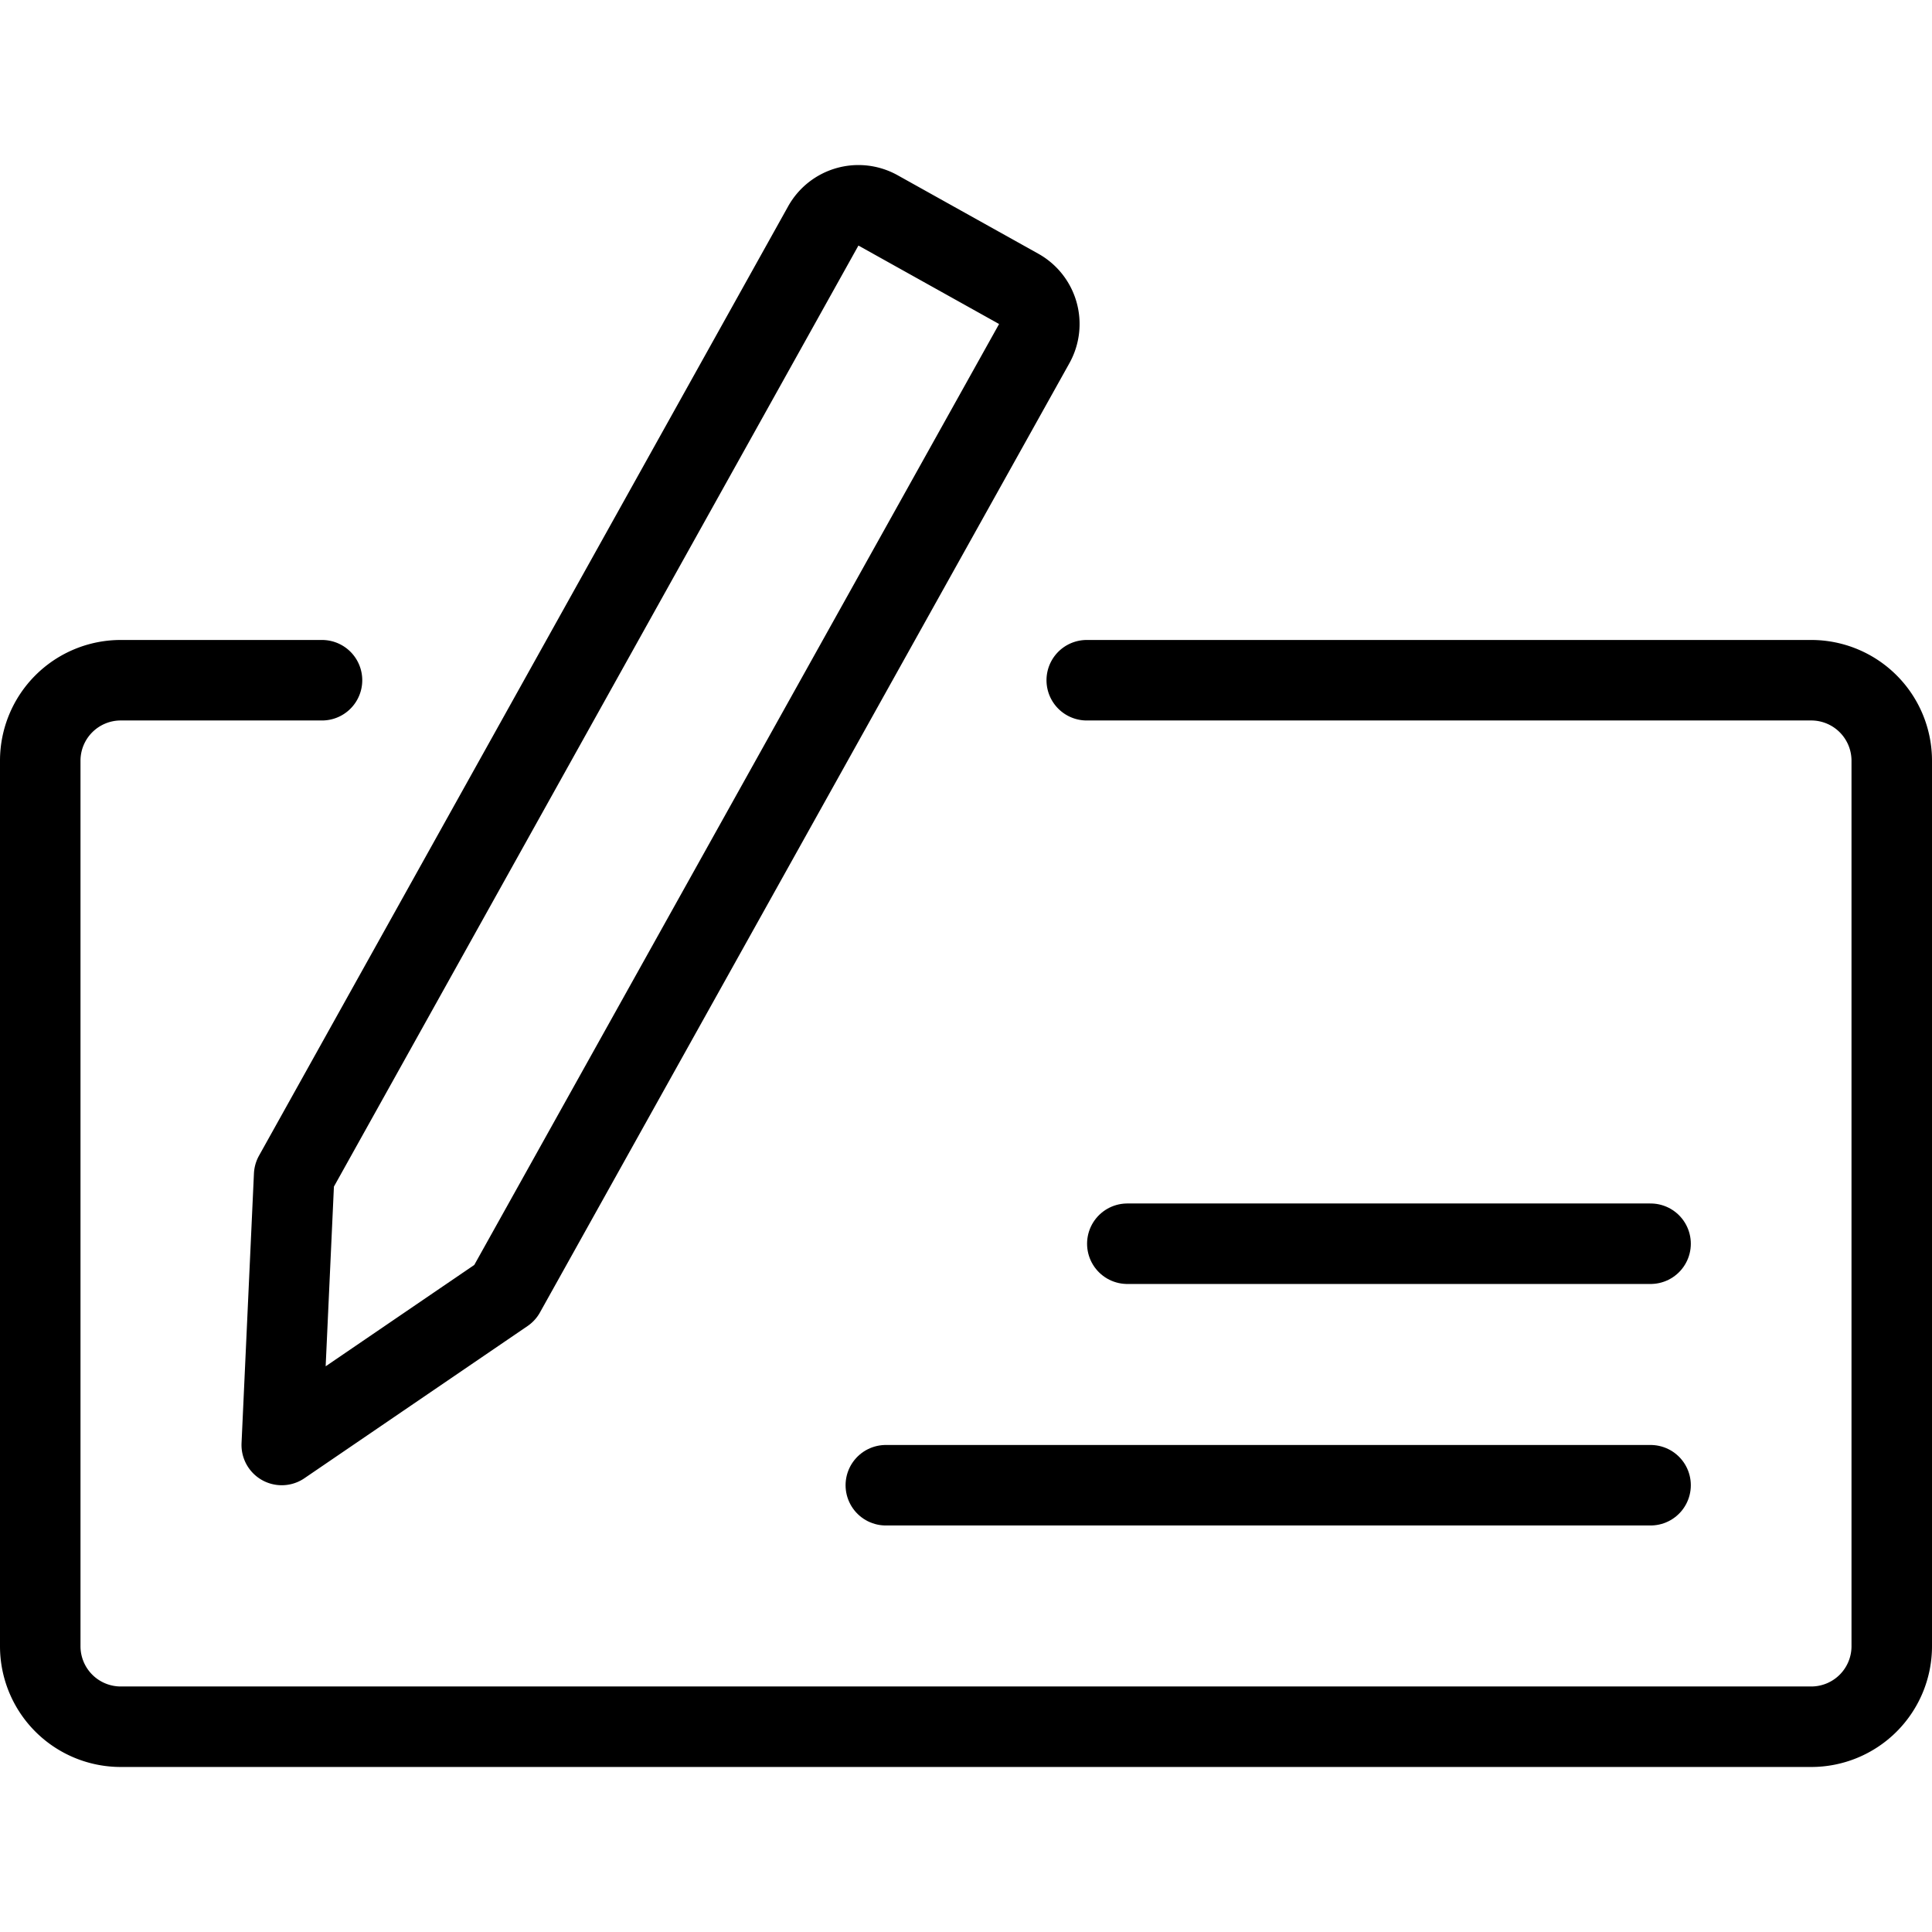
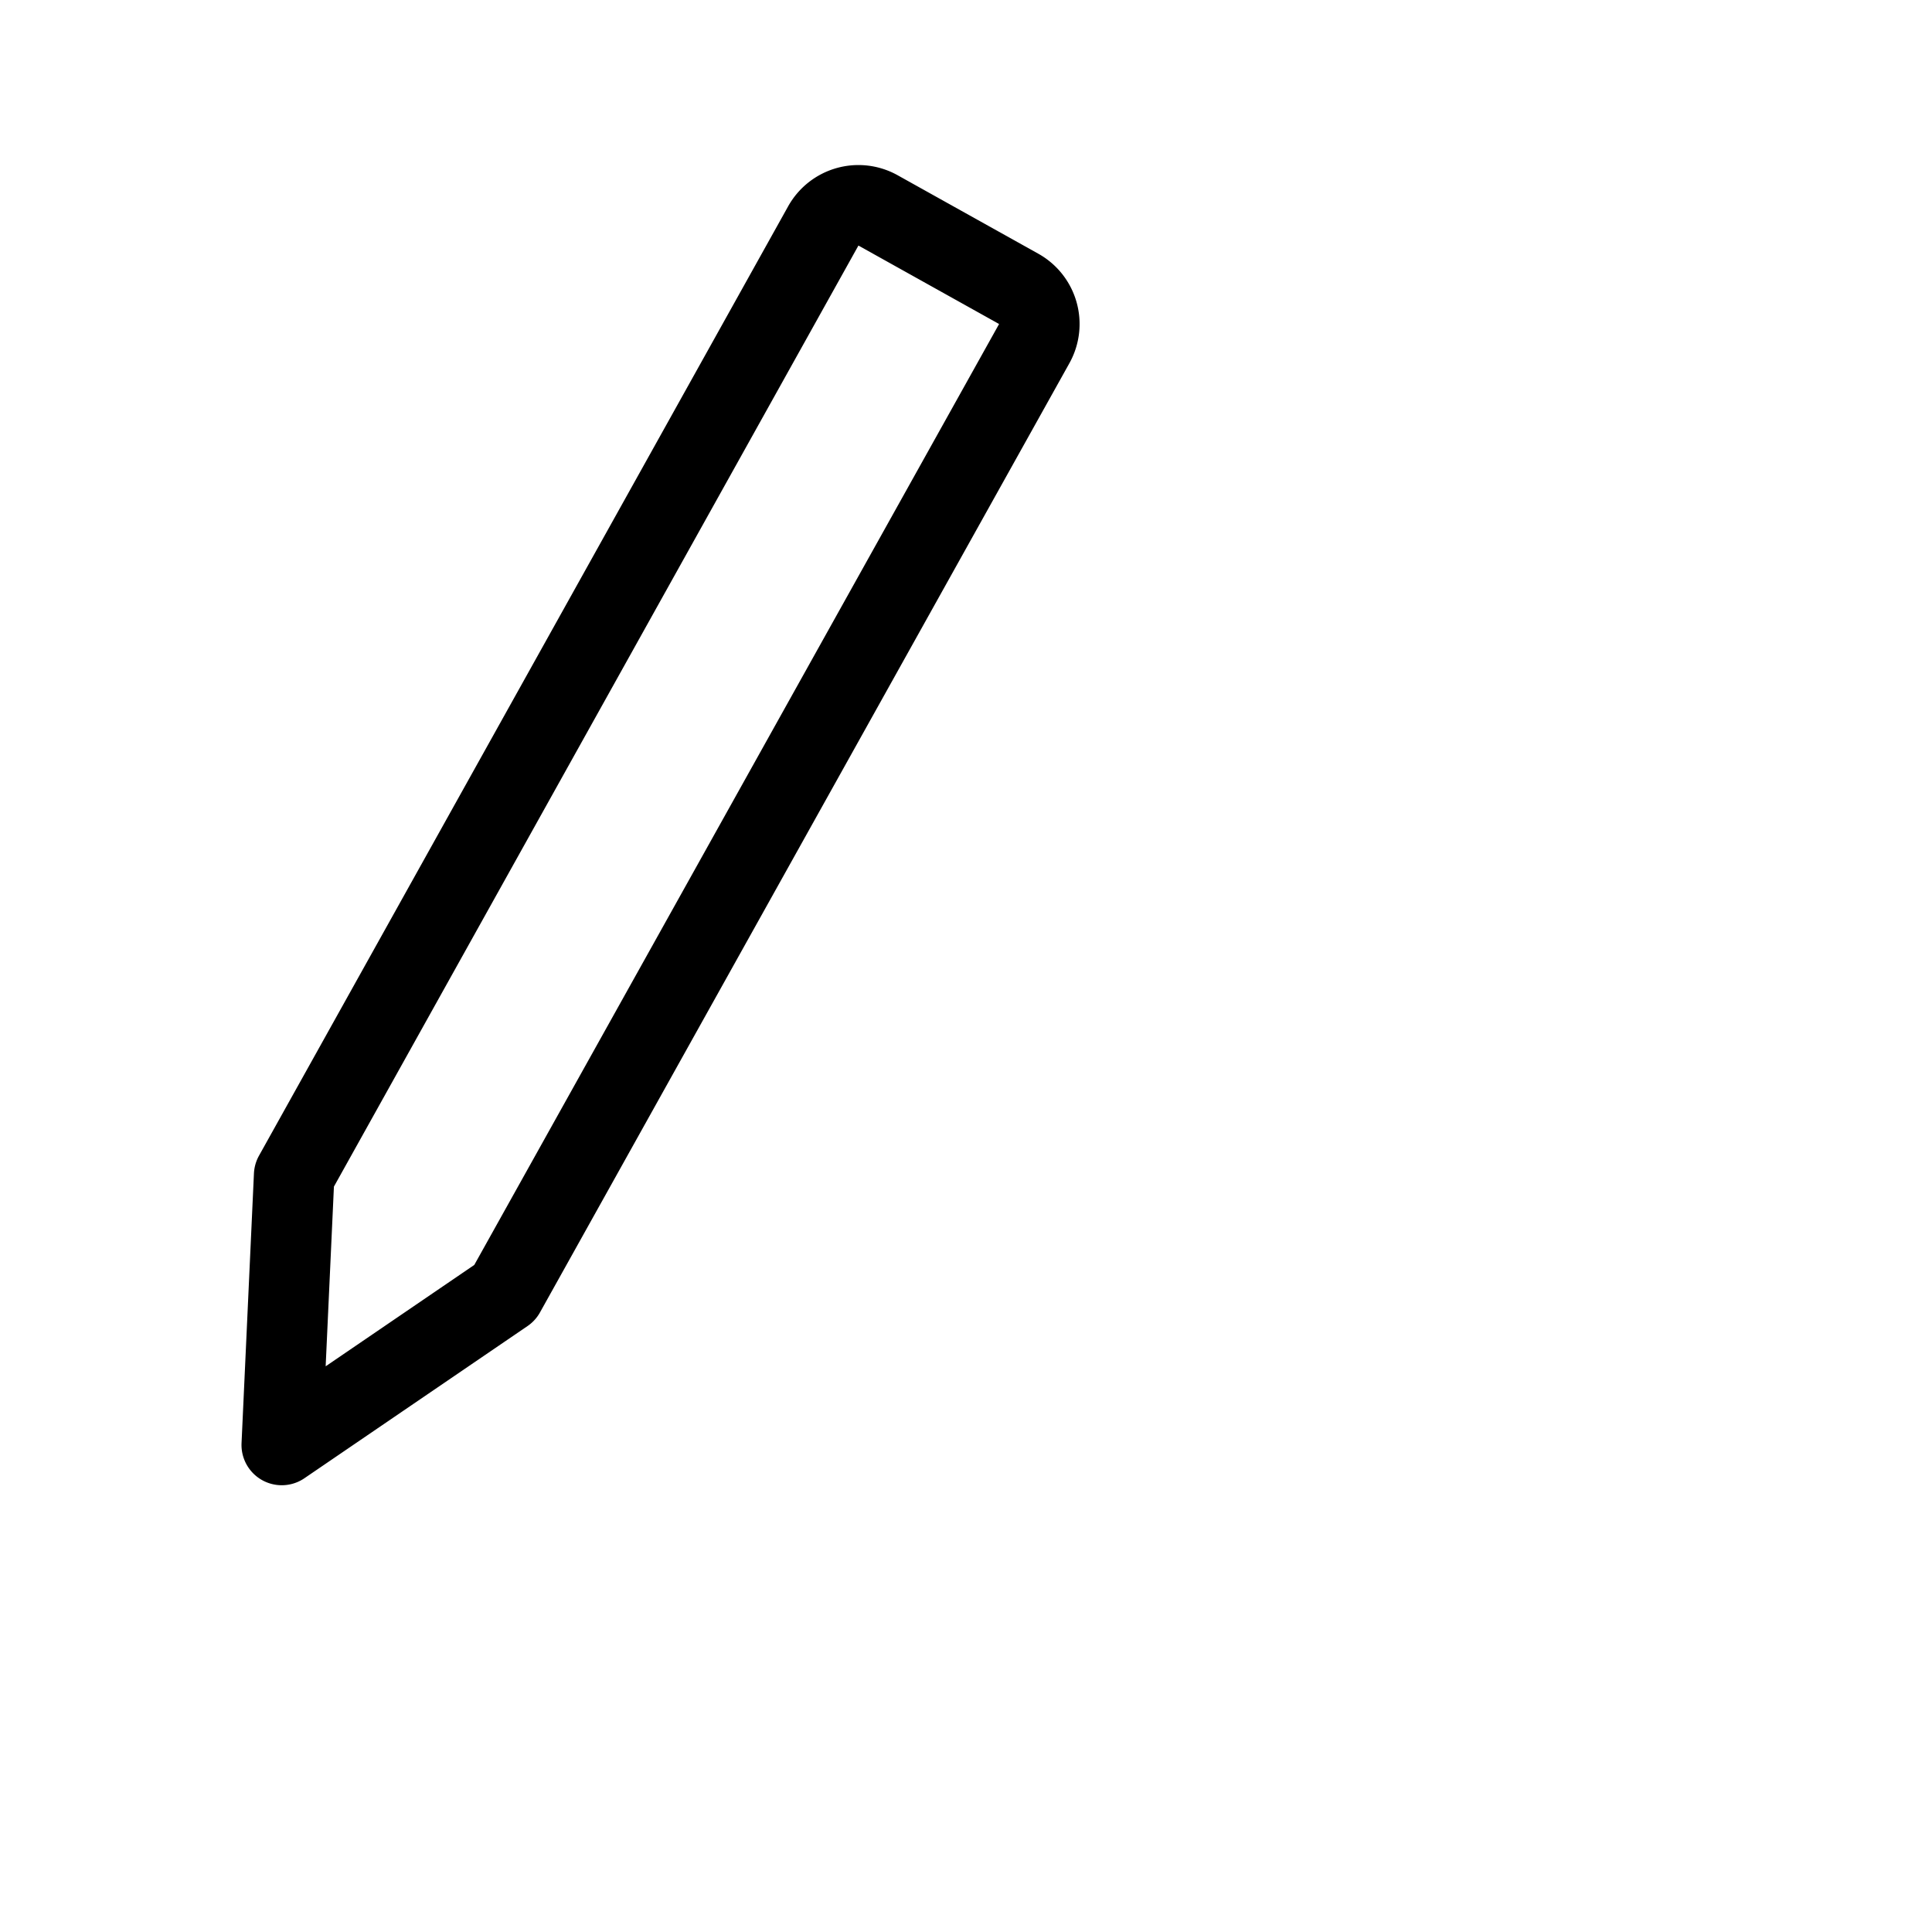
<svg xmlns="http://www.w3.org/2000/svg" viewBox="0 0 24 24">
  <g transform="matrix(1,0,0,1,0,0)">
-     <path d="M13.5,8.45h9a1,1,0,0,1,1,1v11a1,1,0,0,1-1,1H1.5a1,1,0,0,1-1-1v-11a1,1,0,0,1,1-1H4" fill="none" stroke="#000000" stroke-linecap="round" stroke-linejoin="round" />
    <path d="M3.654,14.6,3.5,17.95l2.771-1.89L12.848,4.268a.5.5,0,0,0-.194-.68l-1.746-.974a.5.5,0,0,0-.681.193Z" fill="none" stroke="#000000" stroke-linecap="round" stroke-linejoin="round" />
-     <path d="M14.004 15.45L20.504 15.45" fill="none" stroke="#000000" stroke-linecap="round" stroke-linejoin="round" />
-     <path d="M11.004 18.45L20.504 18.45" fill="none" stroke="#000000" stroke-linecap="round" stroke-linejoin="round" />
  </g>
</svg>